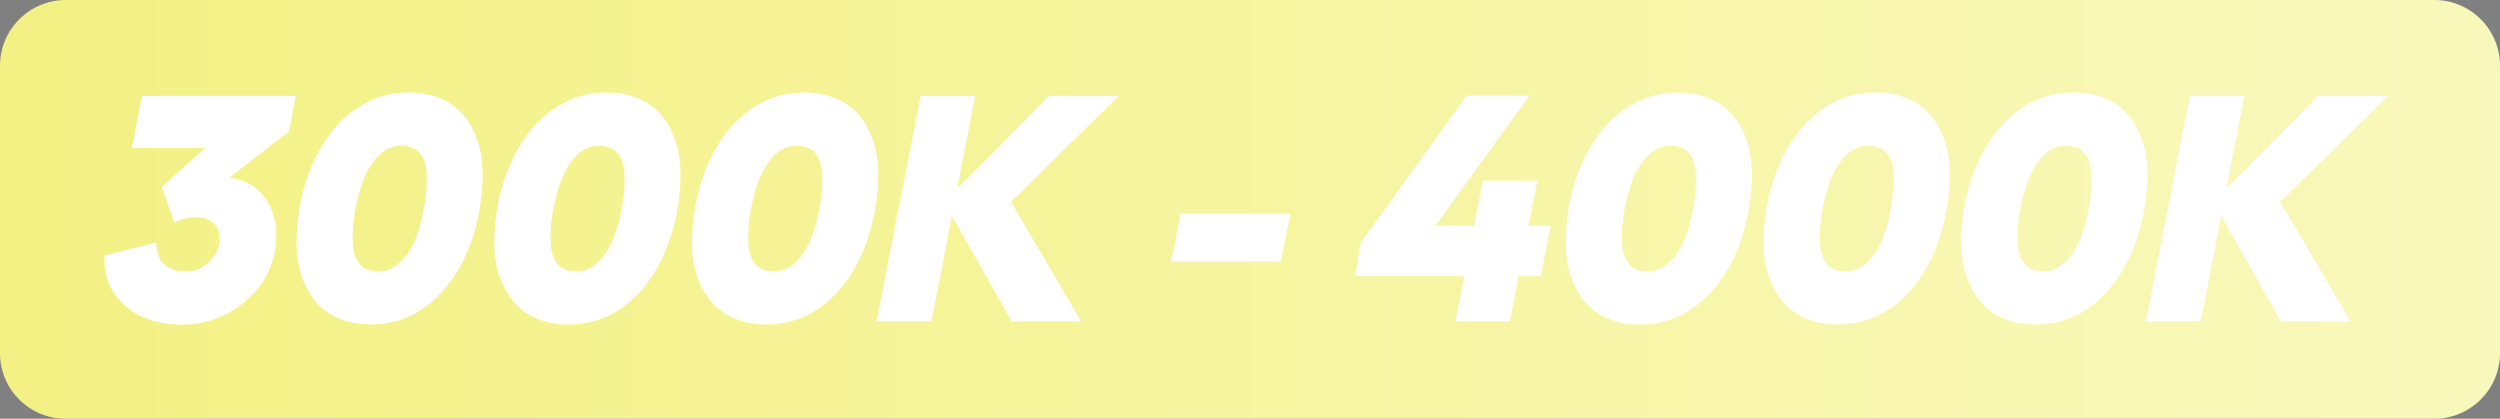
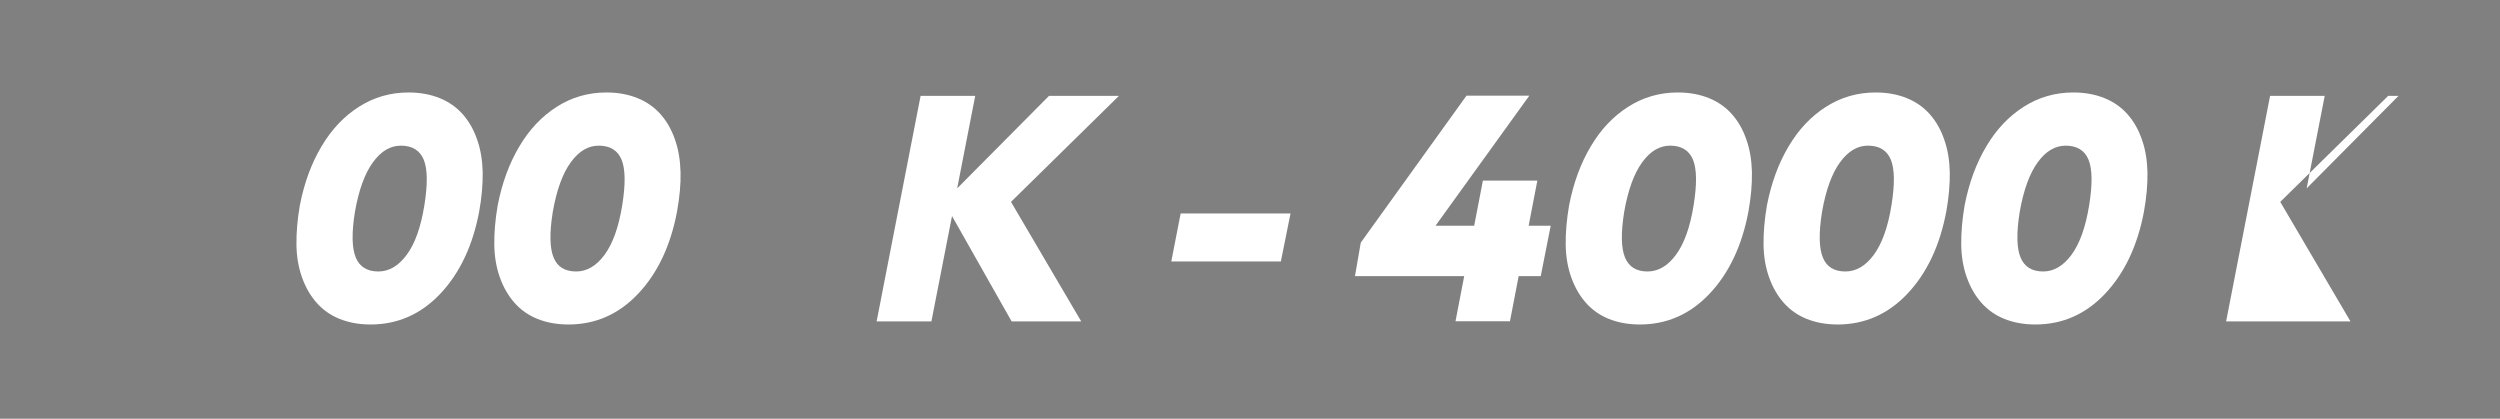
<svg xmlns="http://www.w3.org/2000/svg" id="uuid-78098a5b-c511-4a78-b9a3-cf70886b56e3" data-name="b" viewBox="0 0 1551.7 259.9">
  <rect x="0" y="0" width="1551.7" height="259.9" fill="#808080" stroke="none" />
  <defs>
    <style>
      .uuid-b5dad032-1f78-419e-aebd-f2c17f00095f {
        fill: url(#uuid-e090d49e-7e2b-4e0e-b74a-3d3205616185);
      }

      .uuid-b5dad032-1f78-419e-aebd-f2c17f00095f, .uuid-82f442ea-9504-41d4-8727-fed70f2c1e30 {
        stroke-width: 0px;
      }

      .uuid-82f442ea-9504-41d4-8727-fed70f2c1e30 {
        fill: #fff;
      }
    </style>
    <linearGradient id="uuid-e090d49e-7e2b-4e0e-b74a-3d3205616185" data-name="Naamloos verloop" x1="0" y1="132.05" x2="1551.7" y2="132.05" gradientTransform="translate(0 262) scale(1 -1)" gradientUnits="userSpaceOnUse">
      <stop offset="0" stop-color="#fff" />
      <stop offset="0" stop-color="#f3f183" />
      <stop offset="1" stop-color="#f9f8bc" />
      <stop offset="1" stop-color="#1d1d1b" />
    </linearGradient>
  </defs>
  <g id="uuid-fce5d91f-df0d-45d4-a400-291c79461b29" data-name="c">
-     <path class="uuid-b5dad032-1f78-419e-aebd-f2c17f00095f" d="M40.8,0h1470.1c22.6,0,40.8,18.3,40.8,40.8v178.3c0,22.6-18.3,40.8-40.8,40.8H40.8c-22.5.1-40.8-18.2-40.8-40.7V40.8C0,18.3,18.3,0,40.8,0Z" />
-   </g>
+     </g>
  <g>
-     <path class="uuid-82f442ea-9504-41d4-8727-fed70f2c1e30" d="M100.5,115.9l26.8-24h-45.4l6.2-32.4h95.4l-4,21.9-37.2,29c10.2.9,18,5.7,23.5,14.5,5.5,8.8,7.1,19.4,4.6,31.9-2.5,12.8-9.2,23.4-20.2,31.9s-23.3,12.8-36.9,12.8c-15.2,0-27.3-4.1-36.2-12.2-8.9-8.1-13-18.4-12.2-30.8l32.2-8c-.2,5.6,1.3,10,4.4,13.2,3.2,3.2,7.8,4.8,13.9,4.8,4.7,0,9-1.6,13.1-4.9,4-3.3,6.5-7.2,7.5-11.9.9-5.4,0-9.6-2.8-12.5s-6.7-4.4-11.7-4.4c-4.2,0-8.7,1.1-13.4,3.4l-7.6-22.3Z" />
    <path class="uuid-82f442ea-9504-41d4-8727-fed70f2c1e30" d="M230,201.4c-7.2,0-13.6-1.2-19.3-3.5s-10.4-5.7-14.2-10-6.8-9.5-9-15.6-3.4-12.9-3.5-20.4.6-15.6,2.1-24.4c2.7-13.9,7.2-26.2,13.5-36.7,6.2-10.5,14-18.7,23.3-24.6s19.5-8.8,30.7-8.8c7.2,0,13.6,1.2,19.3,3.5,5.7,2.3,10.5,5.7,14.3,10s6.8,9.5,8.9,15.6c2.2,6.1,3.3,12.9,3.5,20.4.1,7.5-.6,15.7-2.2,24.5-4,21.2-12.1,38.2-24.1,50.9s-26.4,19.1-43.3,19.1ZM234.8,168.5c6.6,0,12.5-3.4,17.6-10.3,5.1-6.8,8.8-17.1,11-30.8,2.1-13,2-22.4-.4-28.3-2.4-5.8-7.2-8.7-14.2-8.7-6.5,0-12.3,3.4-17.3,10.3-5,6.8-8.8,17.1-11.2,30.8-2.1,13.1-1.9,22.5.5,28.3,2.4,5.8,7.1,8.7,14,8.7Z" />
    <path class="uuid-82f442ea-9504-41d4-8727-fed70f2c1e30" d="M352.8,201.4c-7.2,0-13.6-1.2-19.3-3.5-5.7-2.3-10.4-5.7-14.2-10-3.8-4.3-6.8-9.5-9-15.6s-3.4-12.9-3.5-20.4.6-15.6,2.1-24.4c2.7-13.9,7.2-26.2,13.5-36.7,6.2-10.5,14-18.7,23.3-24.6s19.5-8.8,30.7-8.8c7.2,0,13.6,1.2,19.3,3.5s10.5,5.7,14.3,10,6.8,9.5,8.9,15.6c2.2,6.1,3.3,12.9,3.5,20.4s-.6,15.7-2.2,24.5c-4,21.2-12.1,38.2-24.1,50.9s-26.4,19.1-43.3,19.1ZM357.6,168.5c6.6,0,12.5-3.4,17.6-10.3s8.8-17.1,11-30.8c2.1-13,2-22.4-.4-28.3-2.4-5.8-7.2-8.7-14.2-8.7-6.5,0-12.3,3.4-17.3,10.3-5,6.8-8.8,17.1-11.2,30.8-2.1,13.1-1.9,22.5.5,28.3,2.3,5.8,7,8.7,14,8.7Z" />
-     <path class="uuid-82f442ea-9504-41d4-8727-fed70f2c1e30" d="M475.5,201.4c-7.2,0-13.6-1.2-19.3-3.5-5.7-2.3-10.4-5.7-14.2-10-3.8-4.3-6.8-9.5-9-15.6s-3.4-12.9-3.5-20.4.6-15.6,2.1-24.4c2.7-13.9,7.2-26.2,13.5-36.7,6.2-10.5,14-18.7,23.3-24.6s19.5-8.8,30.7-8.8c7.2,0,13.6,1.2,19.3,3.5s10.5,5.7,14.3,10,6.8,9.5,8.9,15.6c2.2,6.1,3.3,12.9,3.5,20.4.1,7.5-.6,15.7-2.2,24.5-4,21.2-12.1,38.2-24.1,50.9s-26.4,19.1-43.3,19.1ZM480.3,168.5c6.6,0,12.5-3.4,17.6-10.3s8.8-17.1,11-30.8c2.1-13,2-22.4-.4-28.3-2.4-5.8-7.2-8.7-14.2-8.7-6.5,0-12.3,3.4-17.3,10.3-5,6.8-8.8,17.1-11.2,30.8-2.1,13.1-1.9,22.5.5,28.3,2.4,5.8,7.1,8.7,14,8.7Z" />
    <path class="uuid-82f442ea-9504-41d4-8727-fed70f2c1e30" d="M694.5,59.5l-67,65.8,43.6,74.2h-43.2l-37-65.4-12.8,65.4h-34l27.3-140h33.9l-11.2,57.4,57-57.4h43.4Z" />
    <path class="uuid-82f442ea-9504-41d4-8727-fed70f2c1e30" d="M727,162.3l5.8-29.8h68.2l-6,29.8h-68Z" />
    <path class="uuid-82f442ea-9504-41d4-8727-fed70f2c1e30" d="M962.5,140.1l-6.2,31.3h-13.7l-5.4,28h-33.8l5.4-28h-67.8l3.6-20.8,65.6-91.2h39l-58.2,80.7h24l5.4-28h33.8l-5.4,28h13.7Z" />
    <path class="uuid-82f442ea-9504-41d4-8727-fed70f2c1e30" d="M1017.8,201.4c-7.2,0-13.6-1.2-19.3-3.5s-10.4-5.7-14.2-10-6.8-9.5-9-15.6-3.4-12.9-3.5-20.4.6-15.6,2.1-24.4c2.7-13.9,7.2-26.2,13.5-36.7,6.2-10.5,14-18.7,23.3-24.6s19.5-8.8,30.7-8.8c7.2,0,13.6,1.2,19.3,3.5,5.7,2.3,10.5,5.7,14.3,10s6.8,9.5,8.9,15.6c2.2,6.1,3.3,12.9,3.5,20.4.1,7.5-.6,15.7-2.2,24.5-4,21.2-12.1,38.2-24.1,50.9s-26.4,19.1-43.3,19.1ZM1022.6,168.5c6.6,0,12.5-3.4,17.6-10.3s8.8-17.1,11-30.8c2.1-13,2-22.4-.4-28.3-2.4-5.8-7.2-8.7-14.2-8.7-6.5,0-12.3,3.4-17.3,10.3-5,6.8-8.8,17.1-11.2,30.8-2.1,13.1-1.9,22.5.5,28.3s7,8.7,14,8.7Z" />
    <path class="uuid-82f442ea-9504-41d4-8727-fed70f2c1e30" d="M1140.6,201.4c-7.2,0-13.6-1.2-19.3-3.5-5.7-2.3-10.4-5.7-14.2-10-3.8-4.3-6.8-9.5-9-15.6s-3.4-12.9-3.5-20.4.6-15.6,2.1-24.4c2.7-13.9,7.2-26.2,13.5-36.7,6.2-10.5,14-18.7,23.3-24.6s19.5-8.8,30.7-8.8c7.2,0,13.6,1.2,19.3,3.5,5.7,2.3,10.5,5.7,14.3,10s6.8,9.5,8.9,15.6c2.2,6.1,3.3,12.9,3.5,20.4.1,7.5-.6,15.7-2.2,24.5-4,21.2-12.1,38.2-24.1,50.9s-26.5,19.1-43.3,19.1ZM1145.4,168.5c6.6,0,12.5-3.4,17.6-10.3s8.8-17.1,11-30.8c2.1-13,2-22.4-.4-28.3-2.4-5.8-7.2-8.7-14.2-8.7-6.5,0-12.3,3.4-17.3,10.3-5,6.8-8.8,17.1-11.2,30.8-2.1,13.1-1.9,22.5.5,28.3,2.3,5.8,7,8.7,14,8.7Z" />
    <path class="uuid-82f442ea-9504-41d4-8727-fed70f2c1e30" d="M1263.3,201.4c-7.2,0-13.6-1.2-19.3-3.5-5.7-2.3-10.4-5.7-14.2-10-3.8-4.3-6.8-9.5-9-15.6s-3.4-12.9-3.5-20.4.6-15.6,2.1-24.4c2.7-13.9,7.2-26.2,13.5-36.7,6.2-10.5,14-18.7,23.3-24.6s19.5-8.8,30.7-8.8c7.2,0,13.6,1.2,19.3,3.5,5.7,2.3,10.5,5.7,14.3,10s6.8,9.5,8.9,15.6c2.2,6.1,3.3,12.9,3.5,20.4.1,7.5-.6,15.7-2.2,24.5-4,21.2-12.1,38.2-24.1,50.9s-26.4,19.1-43.3,19.1ZM1268.1,168.5c6.6,0,12.5-3.4,17.6-10.3s8.8-17.1,11-30.8c2.1-13,2-22.4-.4-28.3-2.4-5.8-7.2-8.7-14.2-8.7-6.5,0-12.3,3.4-17.3,10.3-5,6.8-8.8,17.1-11.2,30.8-2.1,13.1-1.9,22.5.5,28.3s7.1,8.7,14,8.7Z" />
-     <path class="uuid-82f442ea-9504-41d4-8727-fed70f2c1e30" d="M1482.3,59.5l-67,65.8,43.6,74.2h-43.2l-37-65.4-12.8,65.4h-34l27.3-140h33.9l-11.2,57.4,57-57.4h43.4Z" />
+     <path class="uuid-82f442ea-9504-41d4-8727-fed70f2c1e30" d="M1482.3,59.5l-67,65.8,43.6,74.2h-43.2h-34l27.3-140h33.9l-11.2,57.4,57-57.4h43.4Z" />
  </g>
</svg>